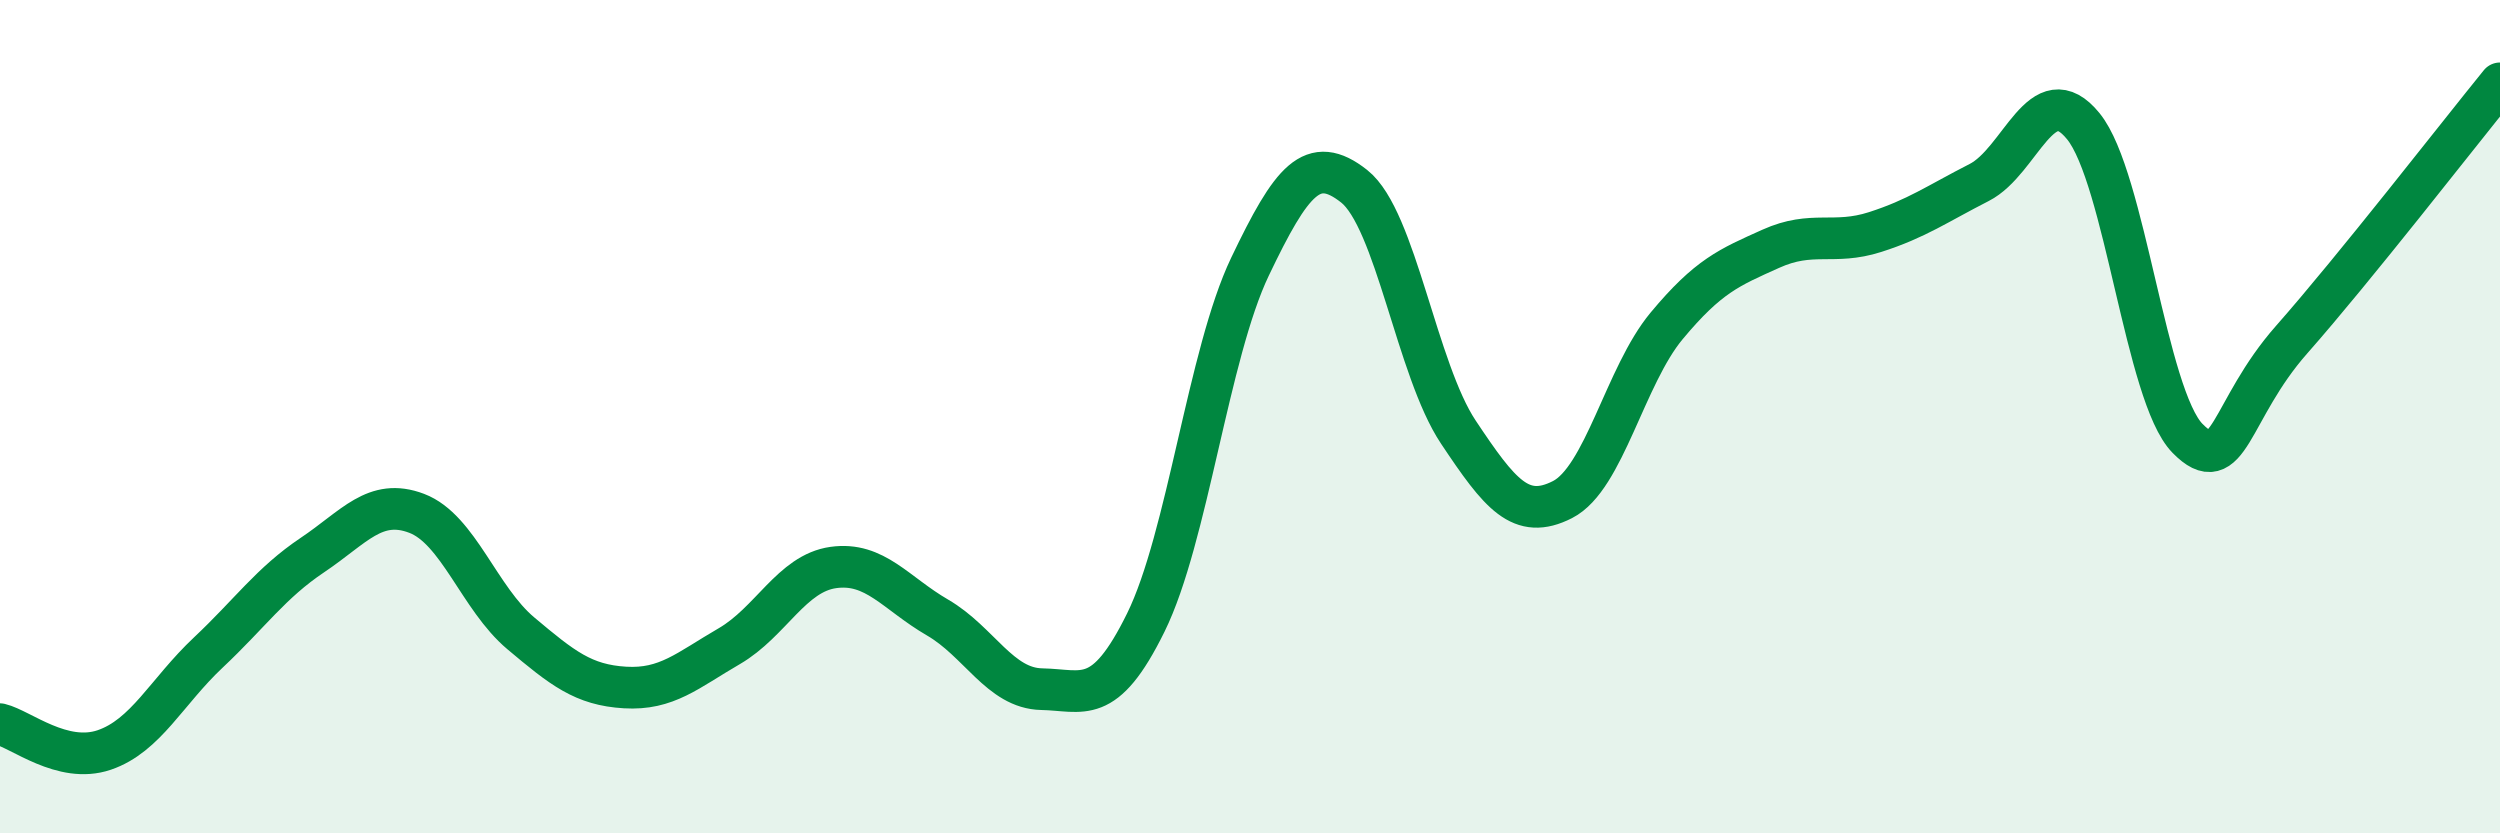
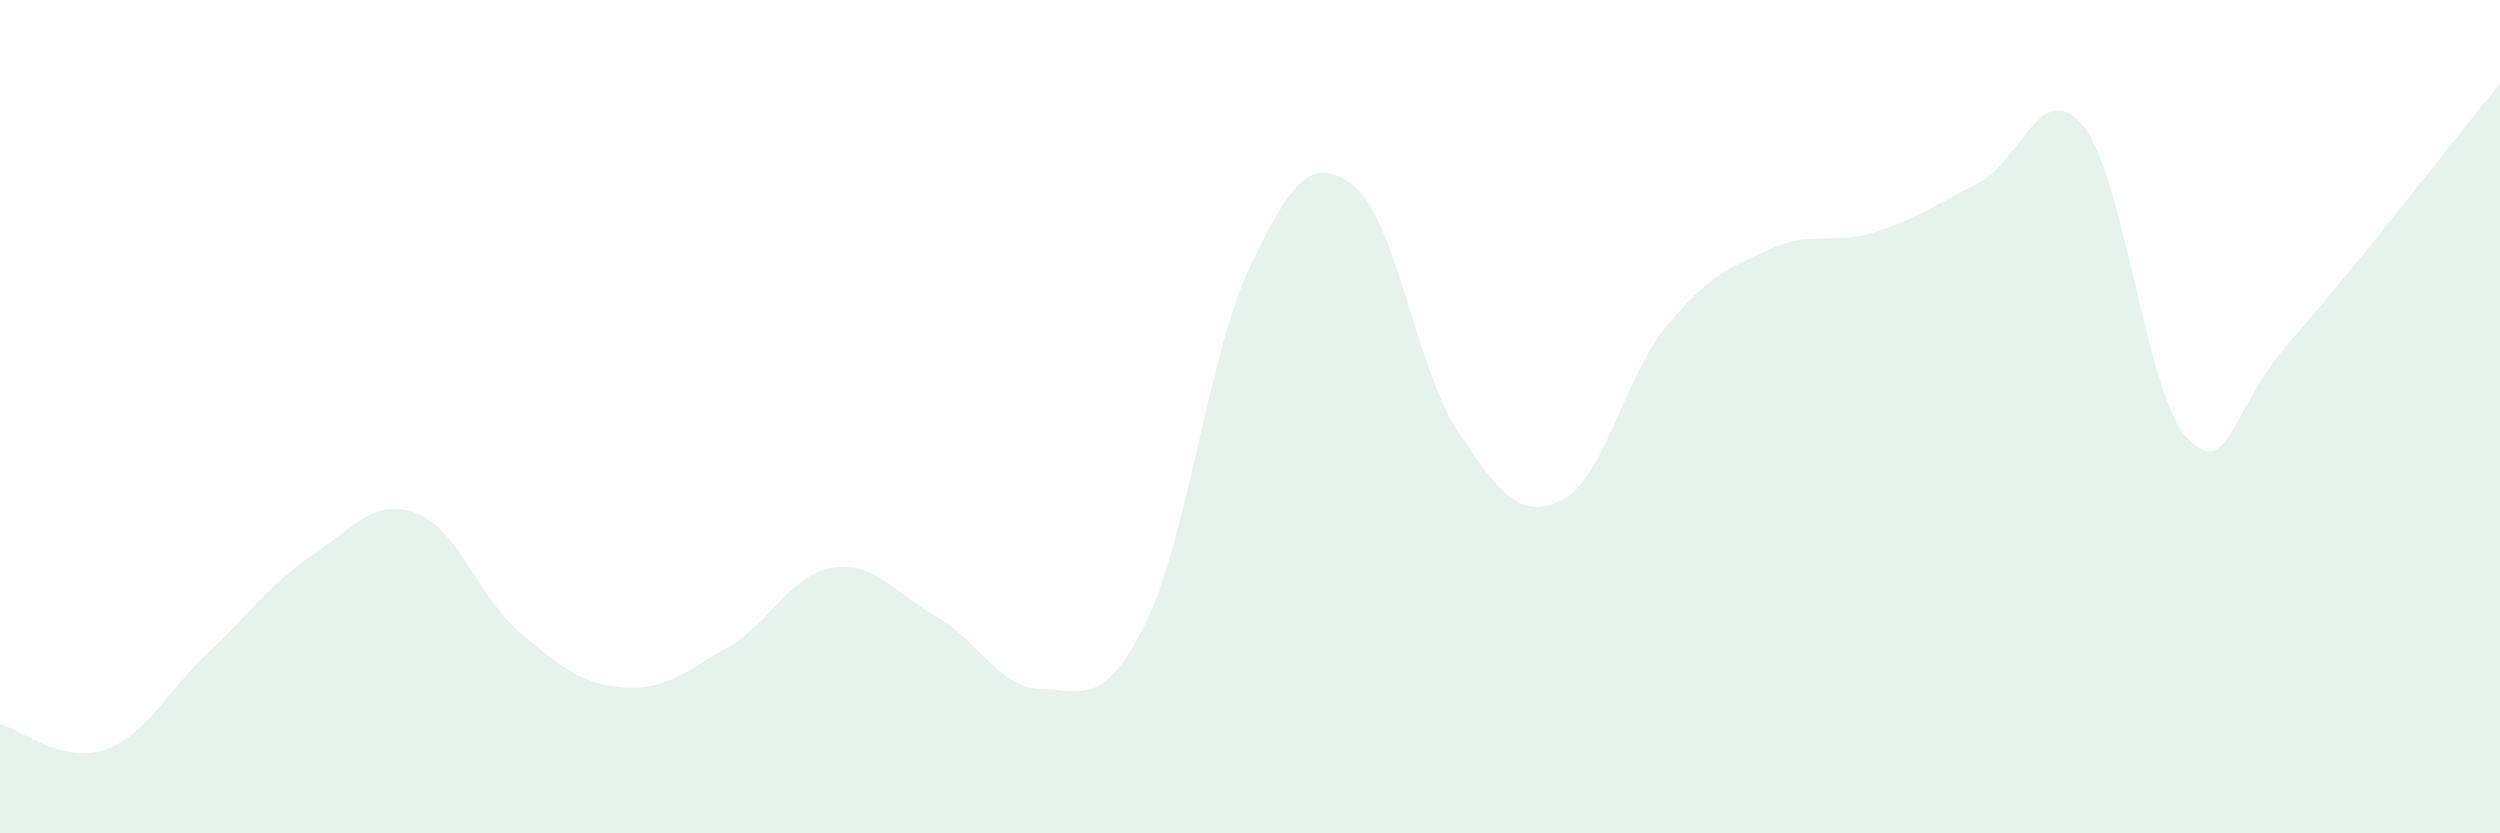
<svg xmlns="http://www.w3.org/2000/svg" width="60" height="20" viewBox="0 0 60 20">
  <path d="M 0,17.38 C 0.5,17.5 1.5,18.34 2.5,18 C 3.5,17.66 4,16.6 5,15.66 C 6,14.72 6.5,13.99 7.5,13.32 C 8.5,12.65 9,11.94 10,12.32 C 11,12.7 11.5,14.36 12.5,15.2 C 13.5,16.04 14,16.44 15,16.5 C 16,16.56 16.5,16.09 17.5,15.51 C 18.5,14.93 19,13.76 20,13.62 C 21,13.48 21.5,14.24 22.5,14.82 C 23.5,15.4 24,16.52 25,16.54 C 26,16.56 26.5,16.97 27.5,14.94 C 28.5,12.91 29,8.49 30,6.4 C 31,4.31 31.5,3.68 32.5,4.47 C 33.5,5.26 34,8.87 35,10.37 C 36,11.87 36.5,12.5 37.5,11.99 C 38.5,11.48 39,9.02 40,7.82 C 41,6.62 41.5,6.42 42.5,5.97 C 43.5,5.52 44,5.89 45,5.57 C 46,5.25 46.5,4.89 47.5,4.38 C 48.5,3.87 49,1.8 50,3.03 C 51,4.26 51.5,9.5 52.5,10.52 C 53.5,11.54 53.5,9.85 55,8.15 C 56.5,6.45 59,3.23 60,2L60 20L0 20Z" fill="#008740" opacity="0.1" stroke-linecap="round" stroke-linejoin="round" />
-   <path d="M 0,17.38 C 0.5,17.5 1.5,18.34 2.5,18 C 3.5,17.66 4,16.6 5,15.66 C 6,14.72 6.5,13.99 7.5,13.32 C 8.5,12.65 9,11.94 10,12.32 C 11,12.7 11.5,14.36 12.5,15.2 C 13.5,16.04 14,16.44 15,16.5 C 16,16.56 16.5,16.09 17.5,15.51 C 18.5,14.93 19,13.76 20,13.62 C 21,13.48 21.5,14.24 22.5,14.82 C 23.5,15.4 24,16.52 25,16.54 C 26,16.56 26.5,16.97 27.5,14.94 C 28.5,12.91 29,8.49 30,6.4 C 31,4.31 31.5,3.68 32.5,4.47 C 33.5,5.26 34,8.87 35,10.37 C 36,11.87 36.5,12.5 37.5,11.99 C 38.5,11.48 39,9.02 40,7.82 C 41,6.62 41.5,6.42 42.5,5.97 C 43.5,5.52 44,5.89 45,5.57 C 46,5.25 46.5,4.89 47.5,4.38 C 48.5,3.87 49,1.8 50,3.03 C 51,4.26 51.5,9.5 52.5,10.52 C 53.5,11.54 53.5,9.85 55,8.15 C 56.5,6.45 59,3.23 60,2" stroke="#008740" stroke-width="1" fill="none" stroke-linecap="round" stroke-linejoin="round" />
</svg>